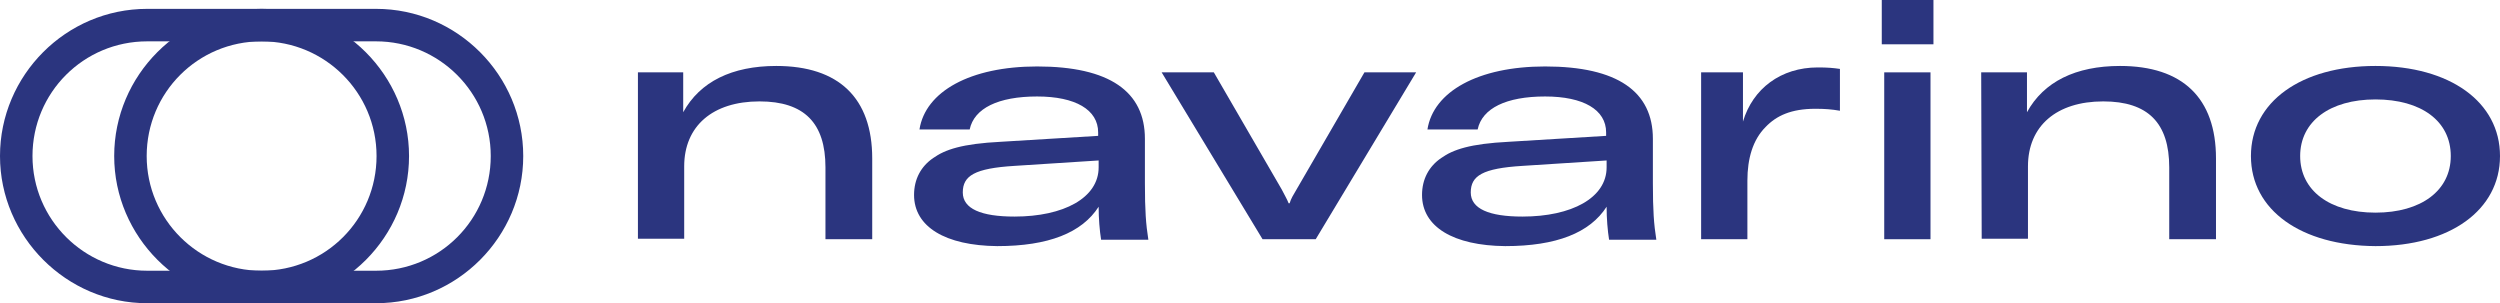
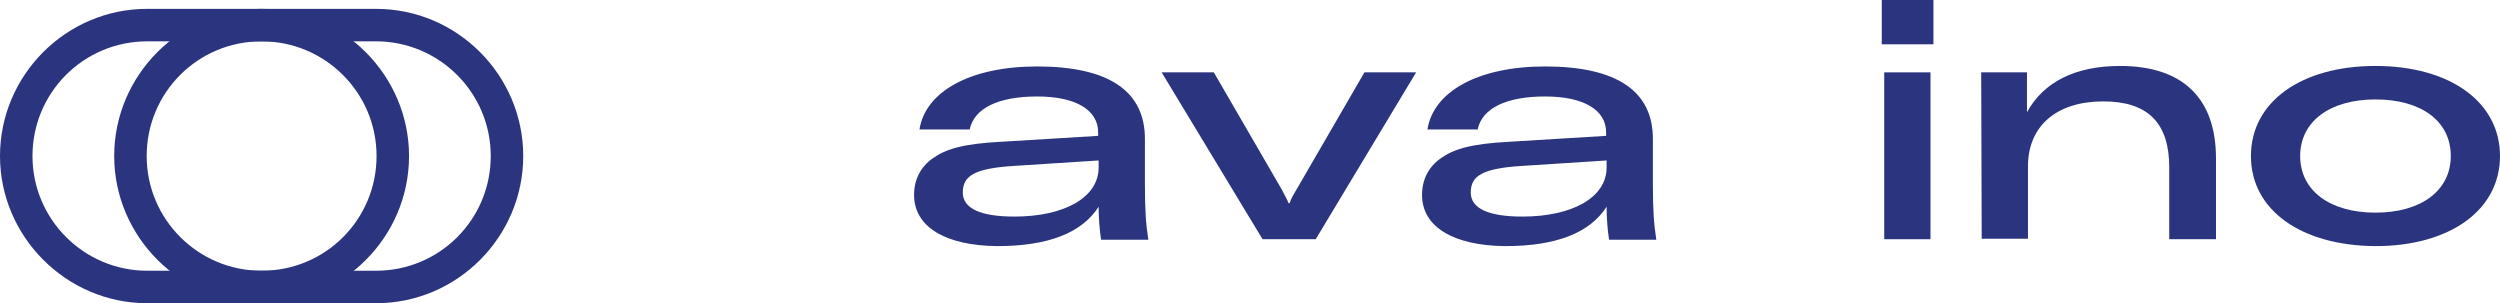
<svg xmlns="http://www.w3.org/2000/svg" width="507.9" height="61.6" version="1.1" viewBox="0 0 507.9 61.6" xml:space="preserve">
  <style type="text/css">
	.st0{fill:#2B357F;}
</style>
  <g transform="translate(-157.1,-266.8)">
    <path class="st0" d="m210.3 275.2c12.8 0 23.3 10.4 23.3 23.3s-10.4 23.3-23.3 23.3h-23.3c-12.8 0-23.3-10.4-23.3-23.3s10.4-23.3 23.3-23.3h23.3m0-6.6h-23.3c-16.5 0-29.9 13.5-29.9 29.9s13.5 29.9 29.9 29.9h23.3c16.5 0 29.9-13.5 29.9-29.9s-13.5-29.9-29.9-29.9z" />
    <path class="st0" d="m233.5 275.2c12.8 0 23.3 10.4 23.3 23.3s-10.4 23.3-23.3 23.3h-23.3c-12.8 0-23.3-10.4-23.3-23.3s10.4-23.3 23.3-23.3h23.3m0-6.6h-23.3c-16.5 0-29.9 13.5-29.9 29.9s13.5 29.9 29.9 29.9h23.3c16.5 0 29.9-13.5 29.9-29.9s-13.4-29.9-29.9-29.9z" />
-     <path class="st0" d="m286.6 281.5h9.3v8.1c3.4-6.2 9.9-9.4 18.9-9.4 12.7 0 19.5 6.5 19.5 18.8v16.4h-9.5v-14.6c0-9-4.3-13.4-13.4-13.4-9.5 0-15.3 5-15.3 13.2v14.7h-9.4v-33.8z" />
    <path class="st0" d="m342.8 306.4c0-3.2 1.4-5.8 3.9-7.5 2.4-1.7 5.8-2.9 13.8-3.3l19.7-1.2v-0.7c0-4.6-4.6-7.3-12.4-7.3-7.9 0-12.8 2.4-13.7 6.7h-10.2c1.2-7.7 10.3-12.8 23.9-12.8 14.7 0 21.9 5.1 21.9 14.7v9c0 5.6 0.2 8.3 0.7 11.5h-9.6c-0.3-1.9-0.5-4.3-0.5-6.7-3.4 5.3-10.2 8-20.6 8-10.5-0.1-16.9-3.9-16.9-10.4zm37.5-5.6v-1.4l-17.1 1.1c-8.1 0.5-10.5 2-10.5 5.4 0 3.3 3.7 4.9 10.5 4.9 10 0 17.1-3.8 17.1-10z" />
    <path class="st0" d="m393.1 281.5h10.6l13.8 23.8c0.6 1.2 1 1.8 1.4 2.8h0.2c0.3-1 0.7-1.6 1.4-2.8l13.8-23.8h10.5l-20.4 33.9h-10.8z" />
    <path class="st0" d="m446 306.4c0-3.2 1.4-5.8 3.9-7.5 2.4-1.7 5.8-2.9 13.8-3.3l19.7-1.2v-0.7c0-4.6-4.6-7.3-12.4-7.3-7.9 0-12.8 2.4-13.7 6.7h-10.2c1.2-7.7 10.3-12.8 23.9-12.8 14.7 0 21.9 5.1 21.9 14.7v9c0 5.6 0.2 8.3 0.7 11.5h-9.6c-0.3-1.9-0.5-4.3-0.5-6.7-3.4 5.3-10.2 8-20.6 8-10.5-0.1-16.9-3.9-16.9-10.4zm37.5-5.6v-1.4l-17.1 1.1c-8.1 0.5-10.5 2-10.5 5.4 0 3.3 3.7 4.9 10.5 4.9 10 0 17.1-3.8 17.1-10z" />
-     <path class="st0" d="m526.4 280.5c2 0 3.1 0.1 4.5 0.3v8.5c-1.7-0.3-3.1-0.4-5-0.4-4.9 0-7.9 1.4-10.1 3.7-2.6 2.6-3.7 6.4-3.7 10.9v11.9h-9.4v-33.9h8.5v10c2-6.7 7.7-11 15.2-11z" />
    <path class="st0" d="m539.4 266.8h10.5v9h-10.5zm0.5 14.7h9.4v33.9h-9.4z" />
    <path class="st0" d="m559.6 281.5h9.3v8.1c3.4-6.2 9.9-9.4 18.9-9.4 12.7 0 19.5 6.5 19.5 18.8v16.4h-9.5v-14.6c0-9-4.3-13.4-13.4-13.4-9.5 0-15.3 5-15.3 13.2v14.7h-9.4z" />
    <path class="st0" d="m614.4 298.5c0-11 10.2-18.3 25.3-18.3s25.3 7.3 25.3 18.3-10.2 18.3-25.3 18.3c-15.1-0.1-25.3-7.3-25.3-18.3zm40.6 0c0-7.1-6-11.5-15.3-11.5s-15.3 4.5-15.3 11.5 6 11.5 15.3 11.5 15.3-4.5 15.3-11.5z" />
  </g>
</svg>